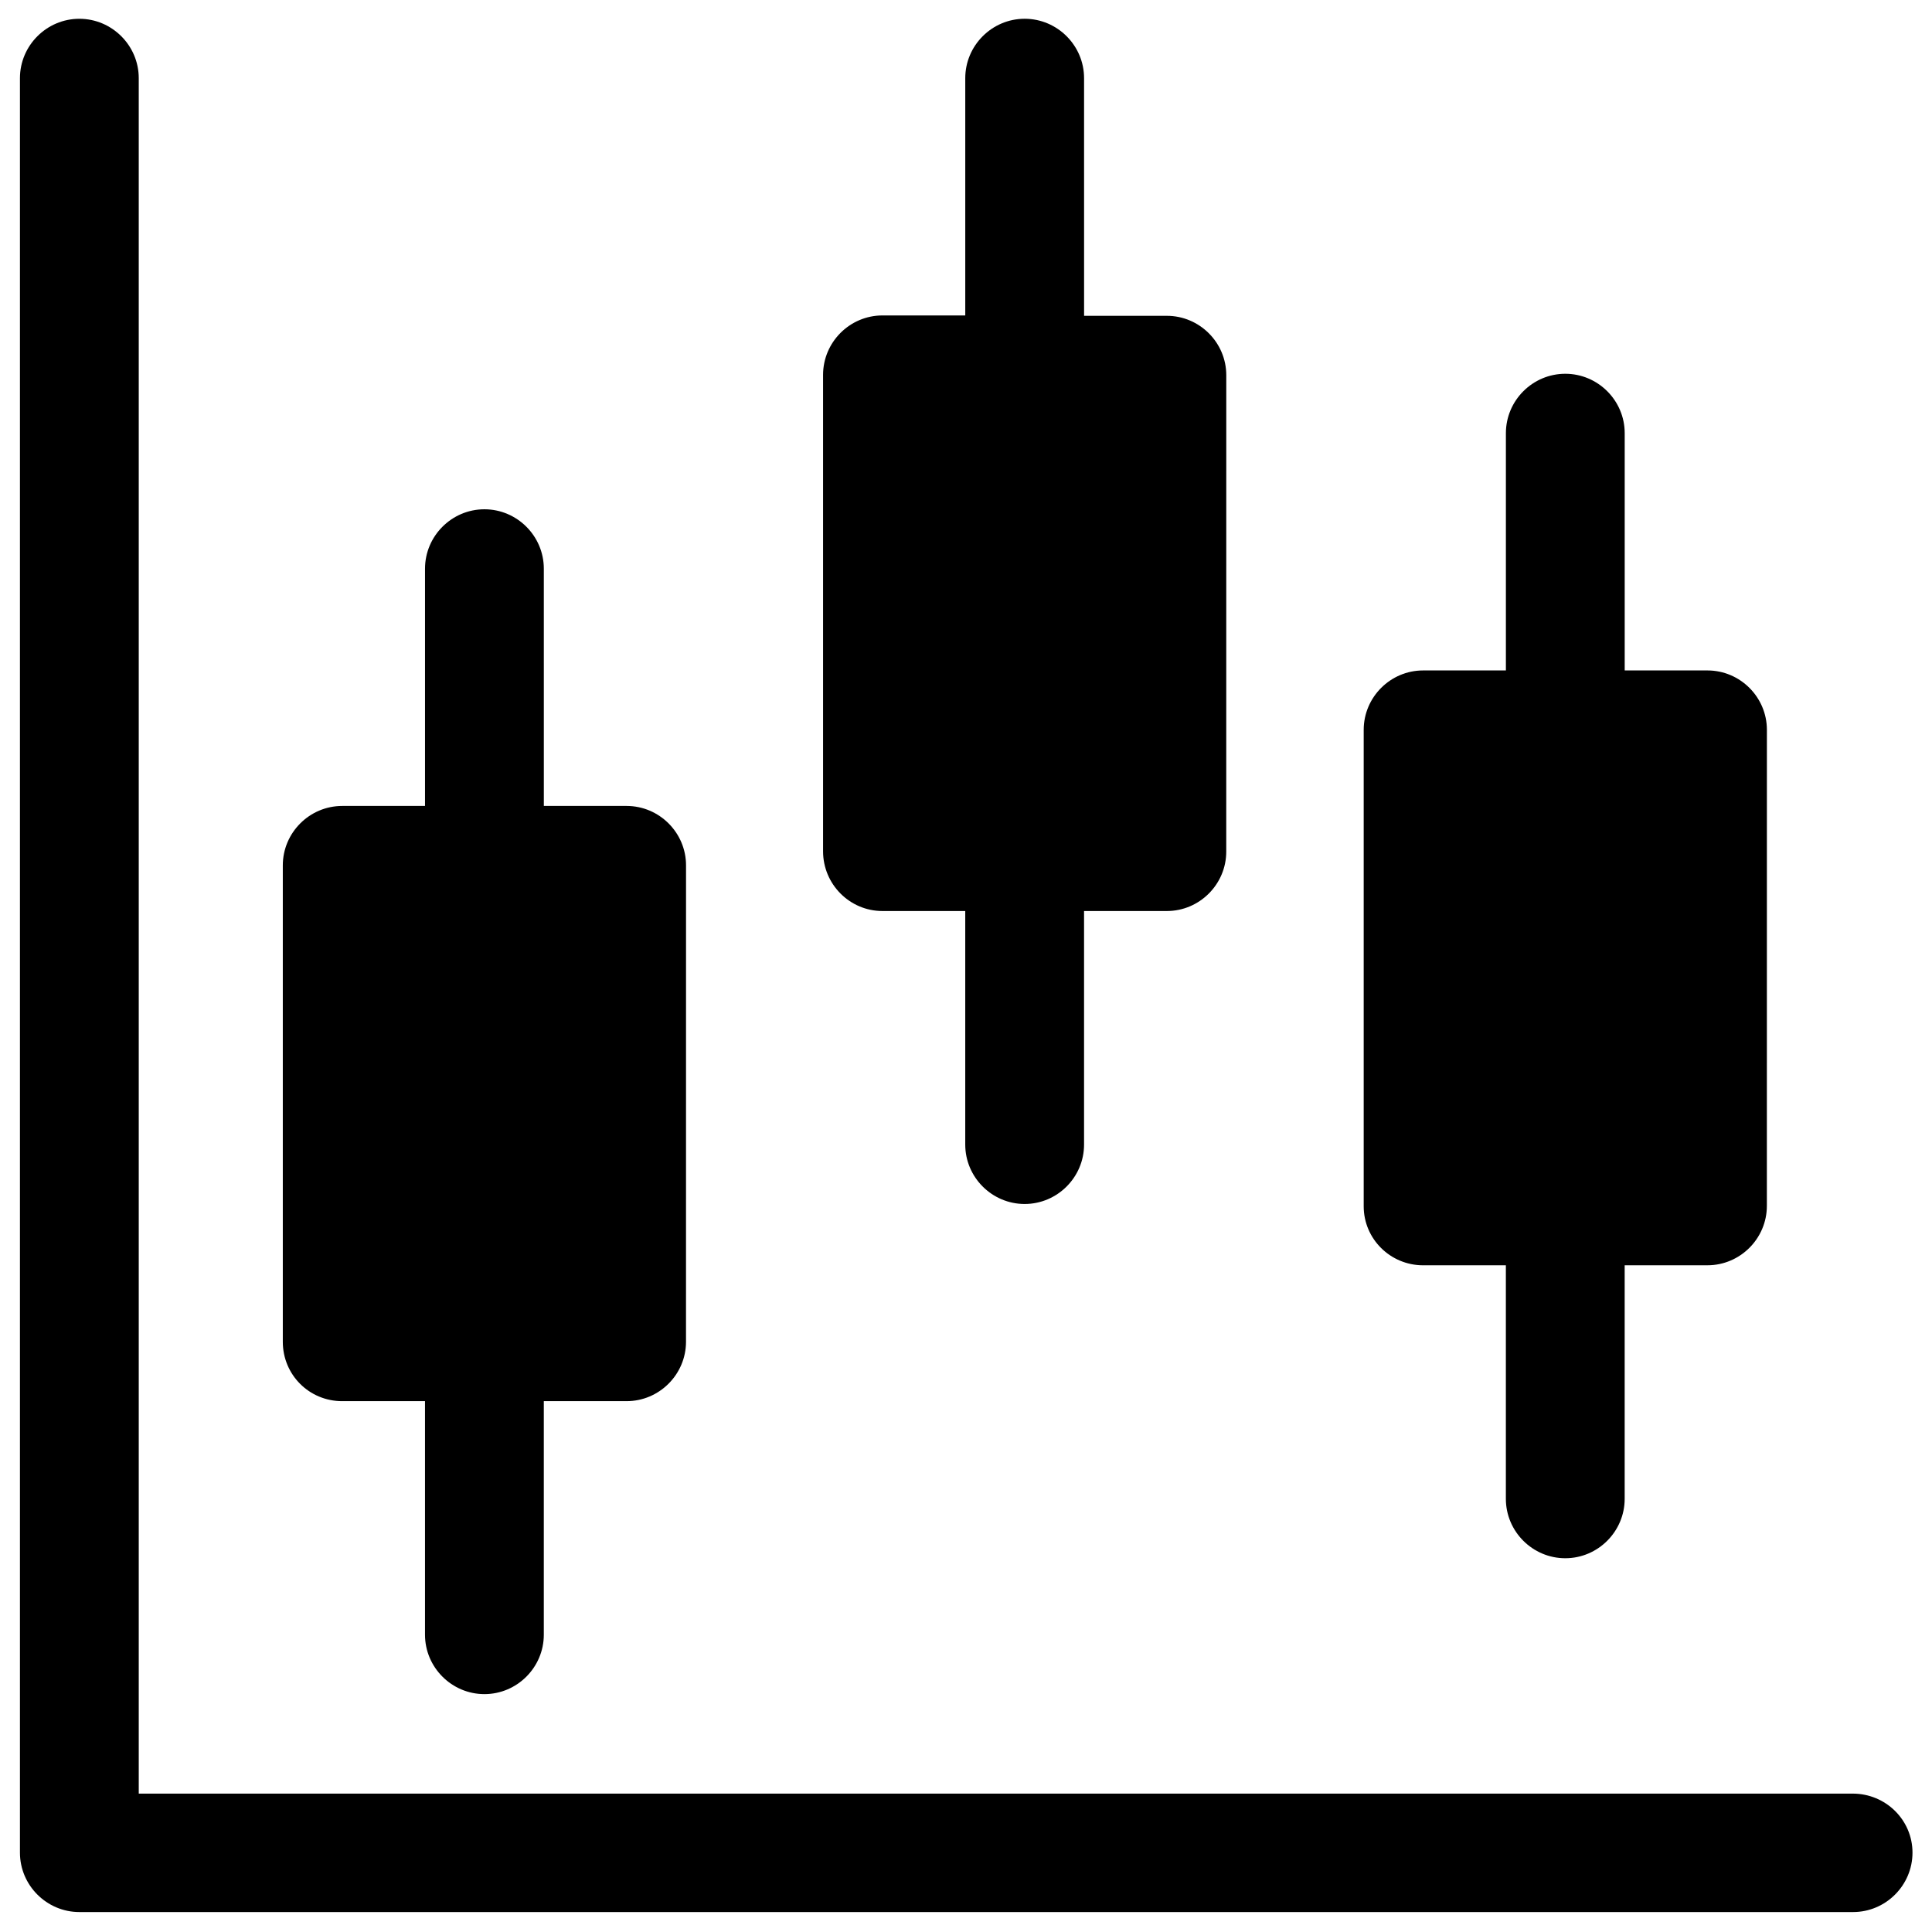
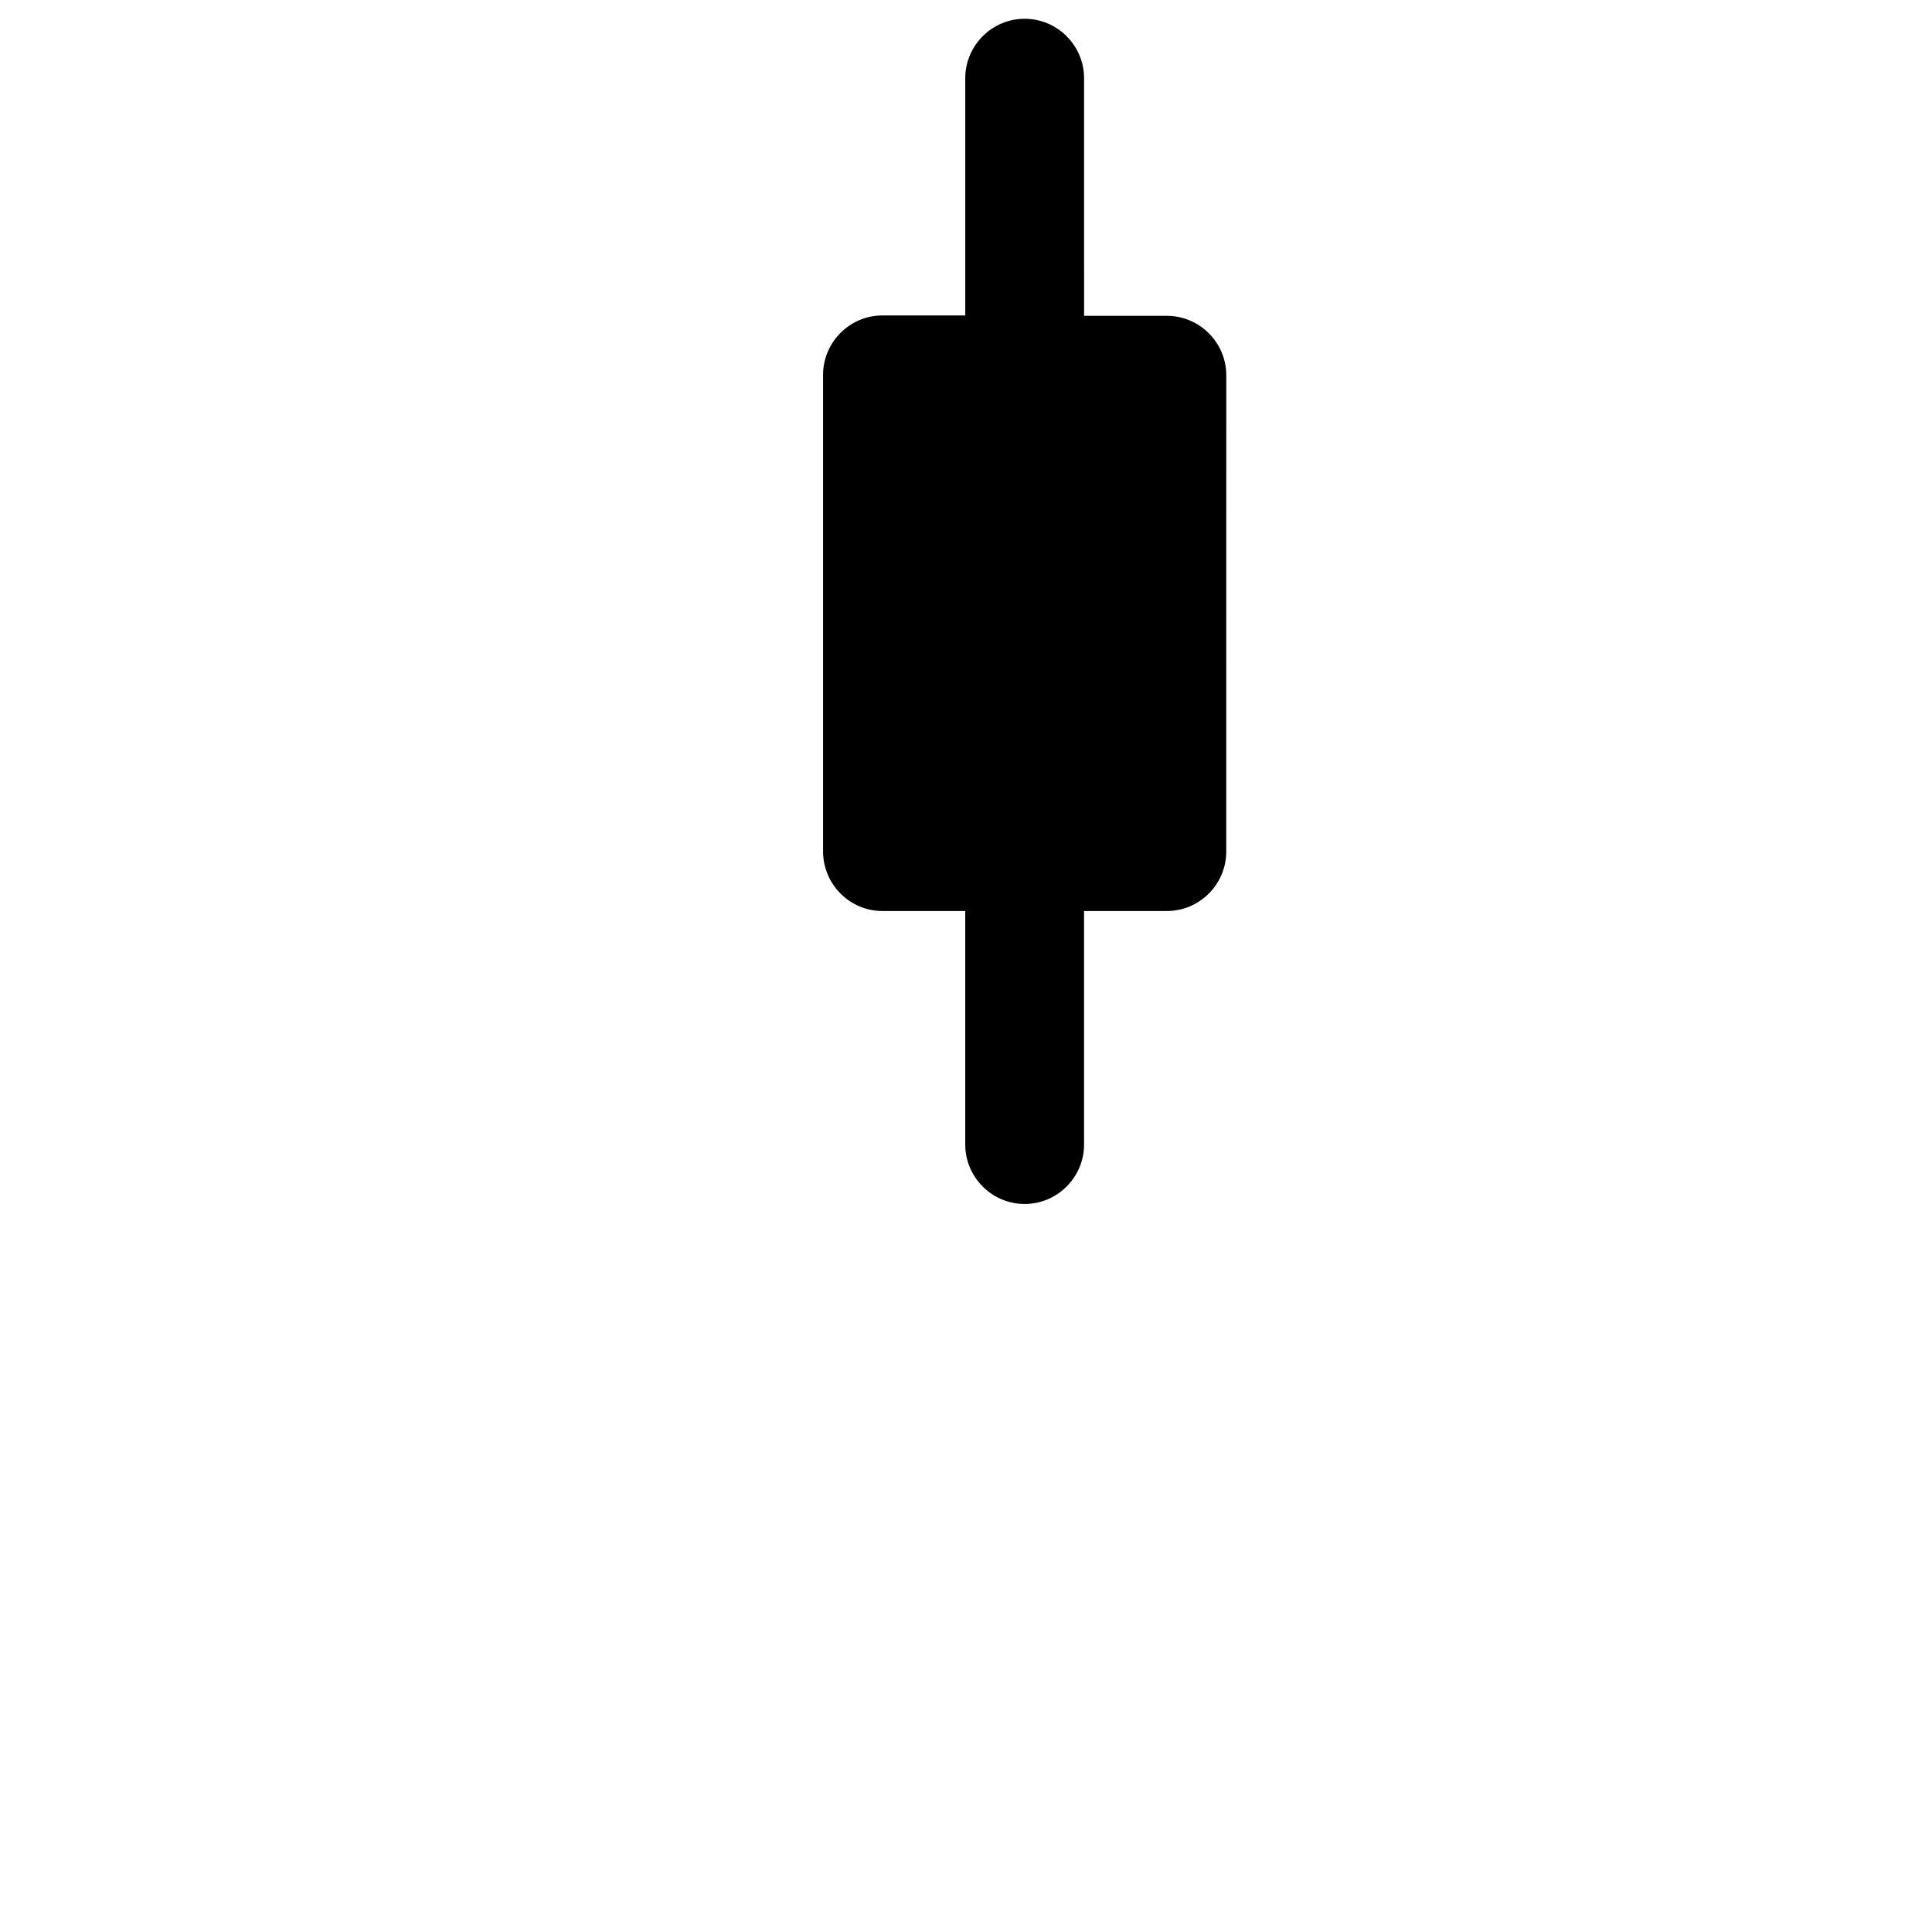
<svg xmlns="http://www.w3.org/2000/svg" width="800px" height="800px" version="1.1" viewBox="144 144 512 512">
  <defs>
    <clipPath id="b">
-       <path d="m149 148.09h502v502.91h-502z" />
-     </clipPath>
+       </clipPath>
    <clipPath id="a">
      <path d="m362 148.09h107v315.91h-107z" />
    </clipPath>
  </defs>
  <g clip-path="url(#b)">
    <path d="m634.98 619.33h-454.21v-454.61c0-8.66-7.086-15.742-15.742-15.742-8.66 0-15.742 7.086-15.742 15.742v470.25c0 8.66 7.086 15.742 15.742 15.742h470.06c8.66 0 15.742-7.086 15.742-15.742s-7.086-15.645-15.844-15.645z" />
  </g>
-   <path d="m234.69 515.32h21.941v61.895c0 8.66 7.086 15.742 15.742 15.742 8.66 0 15.742-7.086 15.742-15.742v-61.895h21.941c8.66 0 15.742-7.086 15.742-15.742l0.008-126.25c0-8.66-7.086-15.742-15.742-15.742h-21.941l-0.004-62.879c0-8.66-7.086-15.742-15.742-15.742-8.66 0-15.742 7.086-15.742 15.742v62.879h-21.945c-8.66 0-15.742 7.086-15.742 15.742v126.25c-0.004 8.758 6.984 15.746 15.742 15.746z" />
  <g clip-path="url(#a)">
    <path d="m377.86 385.43h21.941v61.895c0 8.66 7.086 15.742 15.742 15.742 8.66 0 15.742-7.086 15.742-15.742v-61.895h21.941c8.66 0 15.742-7.086 15.742-15.742l0.008-126.25c0-8.66-7.086-15.742-15.742-15.742h-21.941l-0.004-62.98c0-8.66-7.086-15.742-15.742-15.742-8.66 0-15.742 7.086-15.742 15.742v62.879h-21.941c-8.66 0-15.742 7.086-15.742 15.742v126.25c-0.008 8.762 7.078 15.844 15.738 15.844z" />
  </g>
-   <path d="m521.13 479.31h21.941v61.895c0 8.66 7.086 15.742 15.742 15.742 8.66 0 15.742-7.086 15.742-15.742v-61.895h21.941c8.66 0 15.742-7.086 15.742-15.742l0.008-126.15c0-8.66-7.086-15.742-15.742-15.742h-21.941v-62.879c0-8.66-7.086-15.742-15.742-15.742-8.66 0-15.742 7.086-15.742 15.742v62.879h-21.941c-8.66 0-15.742 7.086-15.742 15.742v126.25c-0.008 8.664 7.074 15.648 15.734 15.648z" />
</svg>